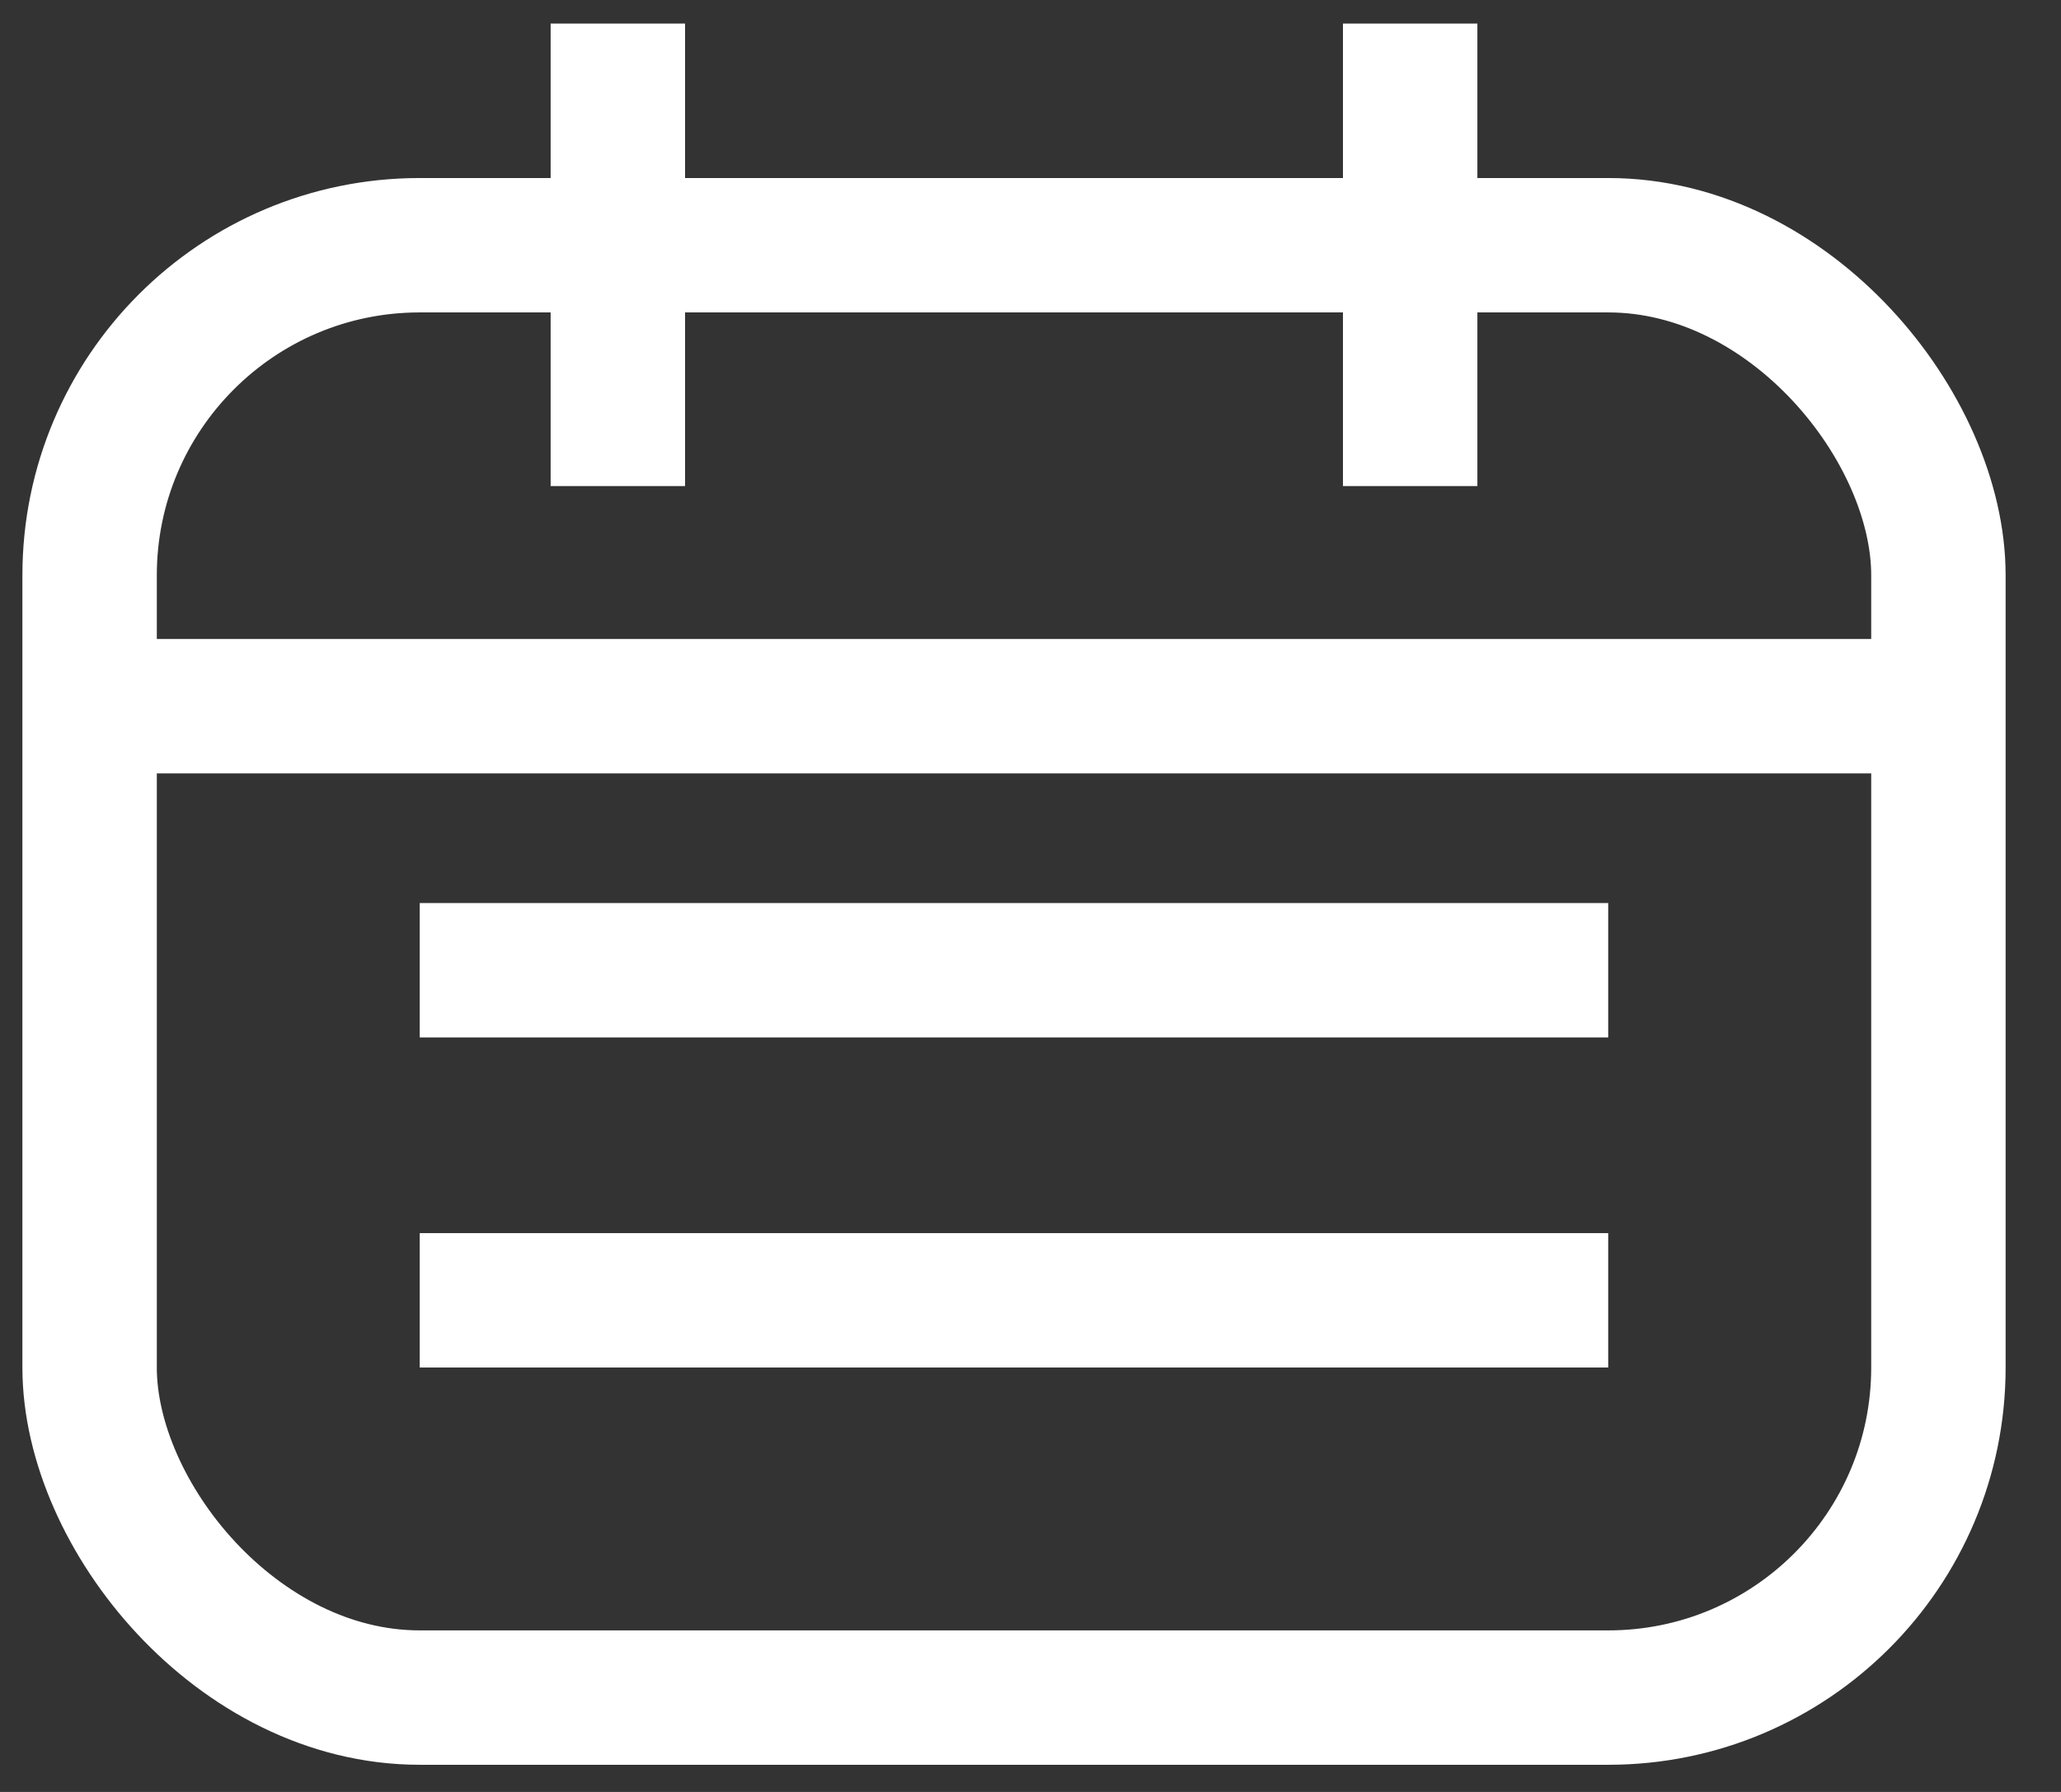
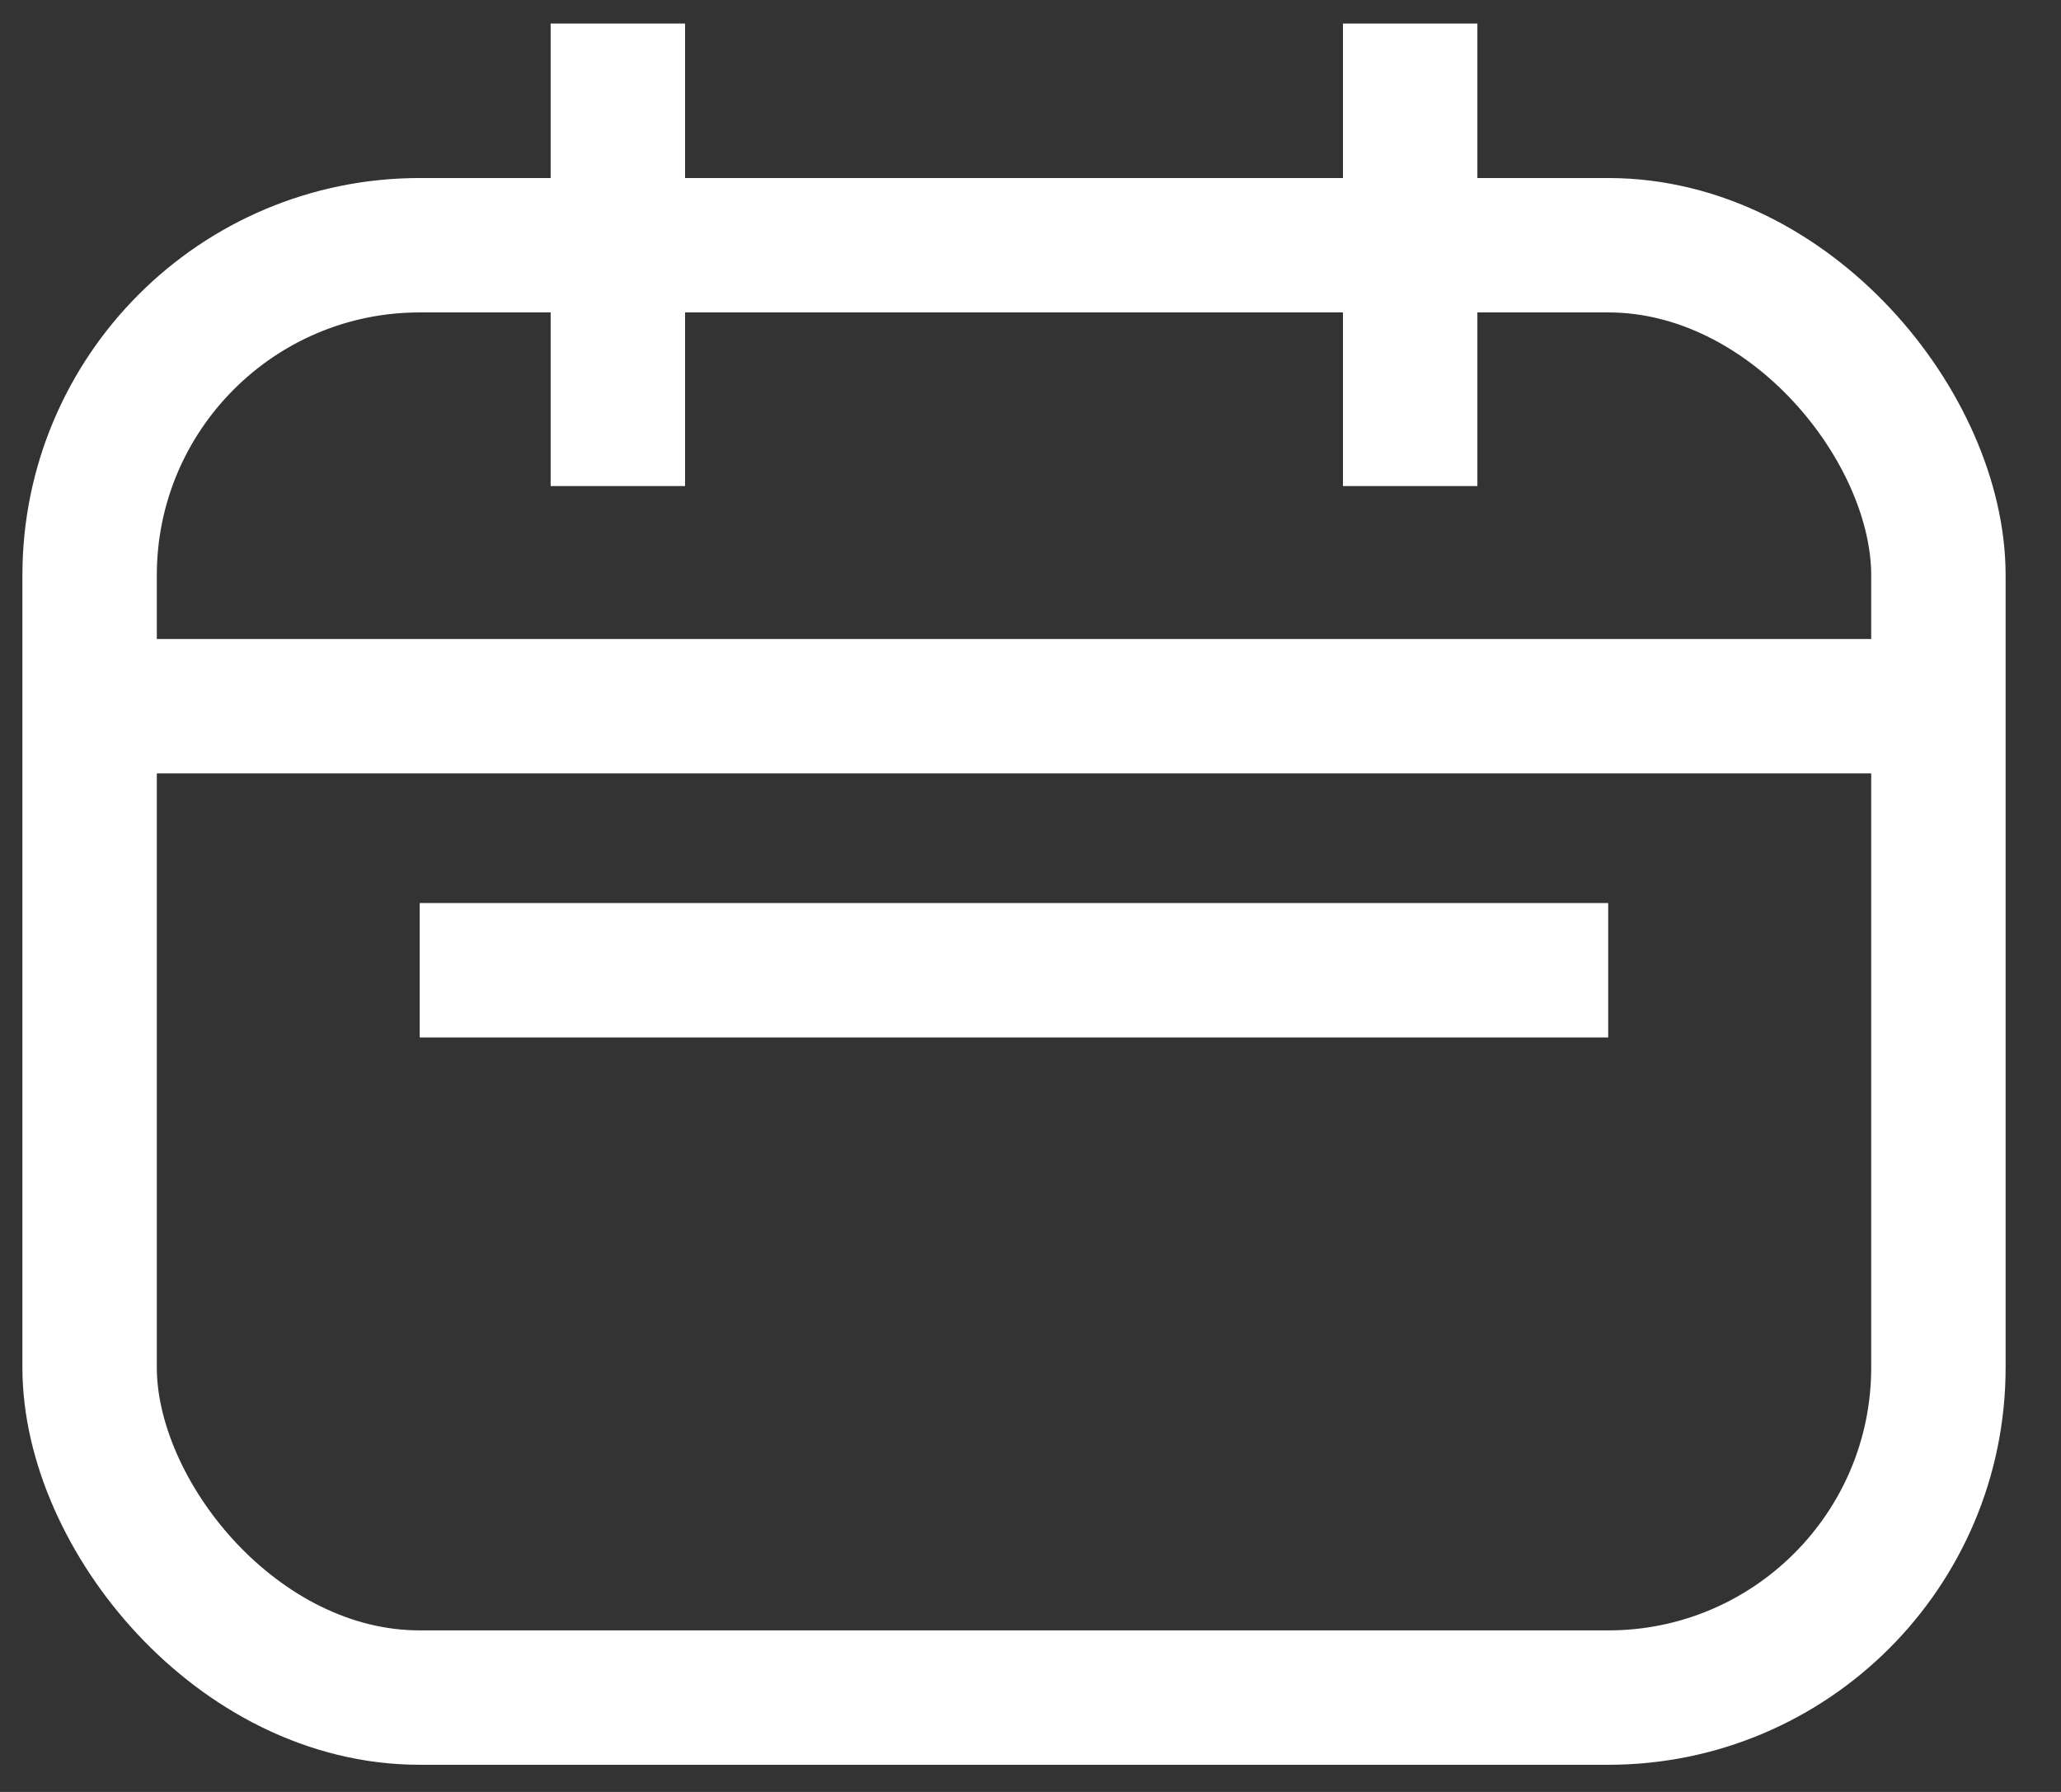
<svg xmlns="http://www.w3.org/2000/svg" width="23" height="20" viewBox="0 0 23 20" fill="none">
  <rect x="0" y="0" width="23" height="20" fill="#333333" stroke="none" />
  <rect x="1" y="2.737" width="20.632" height="16.21" rx="3.684" stroke="white" stroke-width="1.5" />
  <line x1="1" y1="7.882" x2="21.632" y2="7.882" stroke="white" stroke-width="1.5" />
  <line x1="4.684" y1="10.829" x2="17.947" y2="10.829" stroke="white" stroke-width="1.5" />
-   <line x1="4.684" y1="14.513" x2="17.947" y2="14.513" stroke="white" stroke-width="1.5" />
  <path d="M6.895 0.263L6.895 5.425" stroke="white" stroke-width="1.5" />
  <path d="M15.737 0.263L15.737 5.425" stroke="white" stroke-width="1.5" />
</svg>